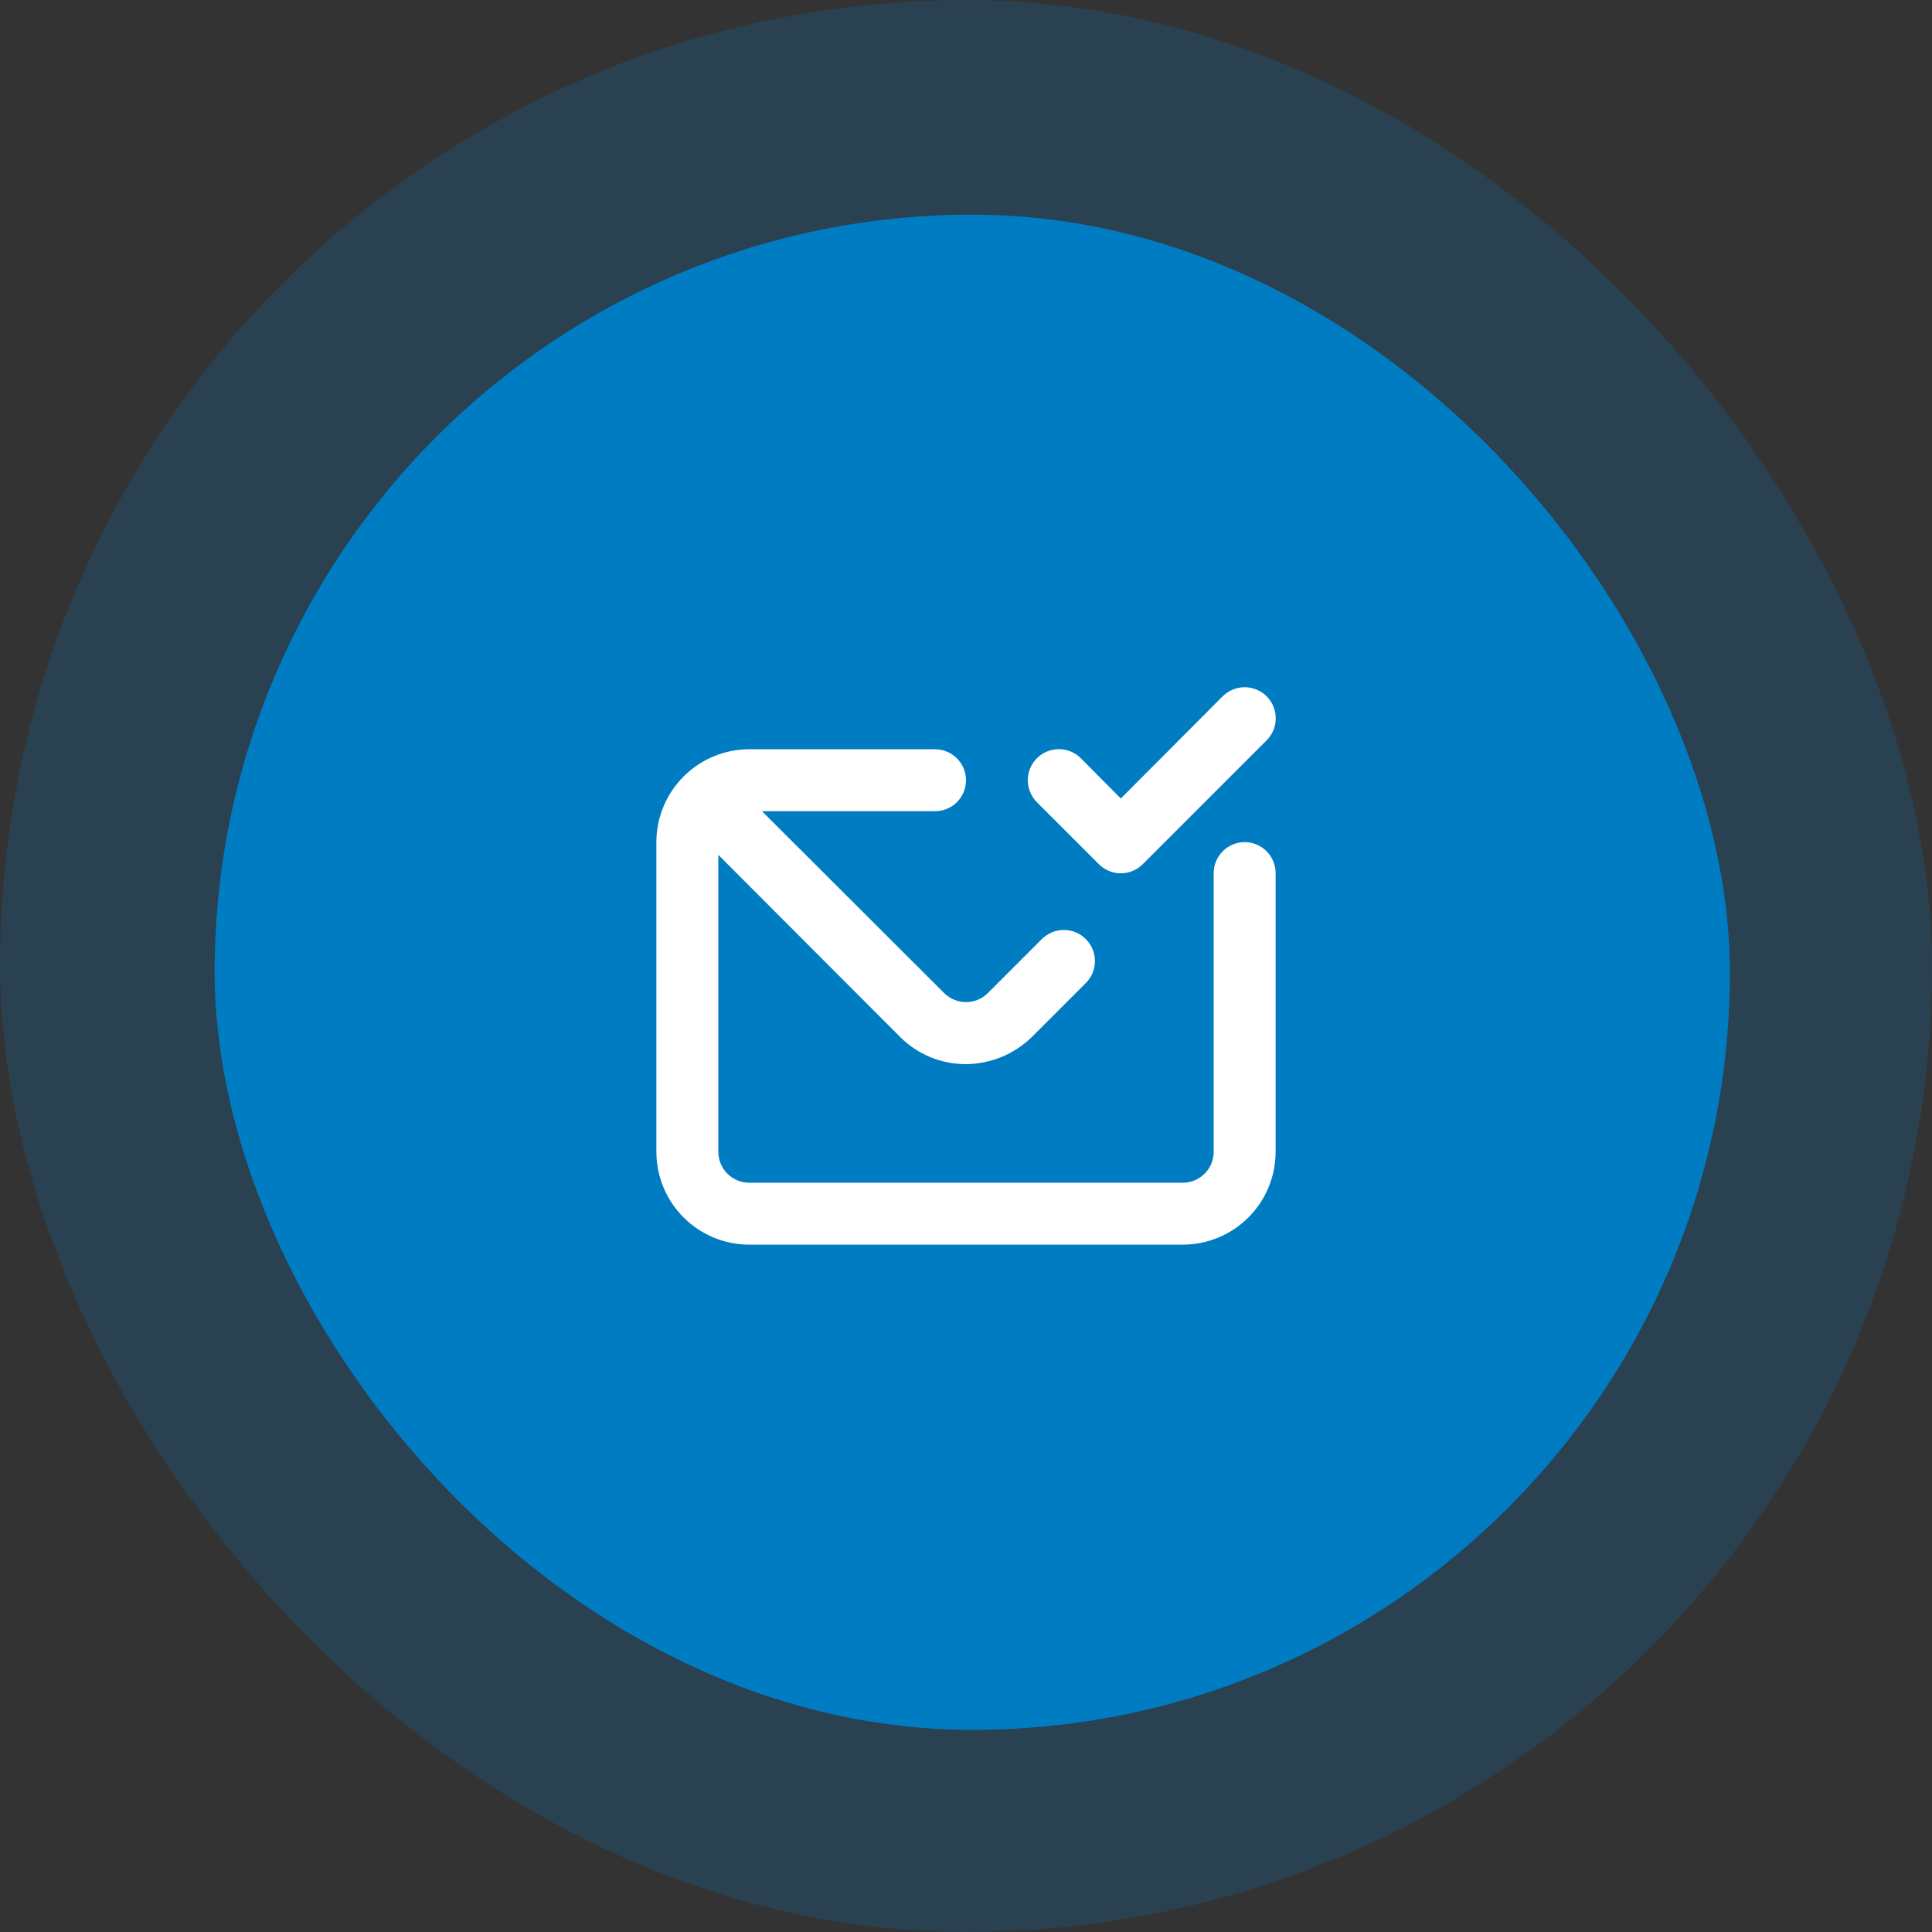
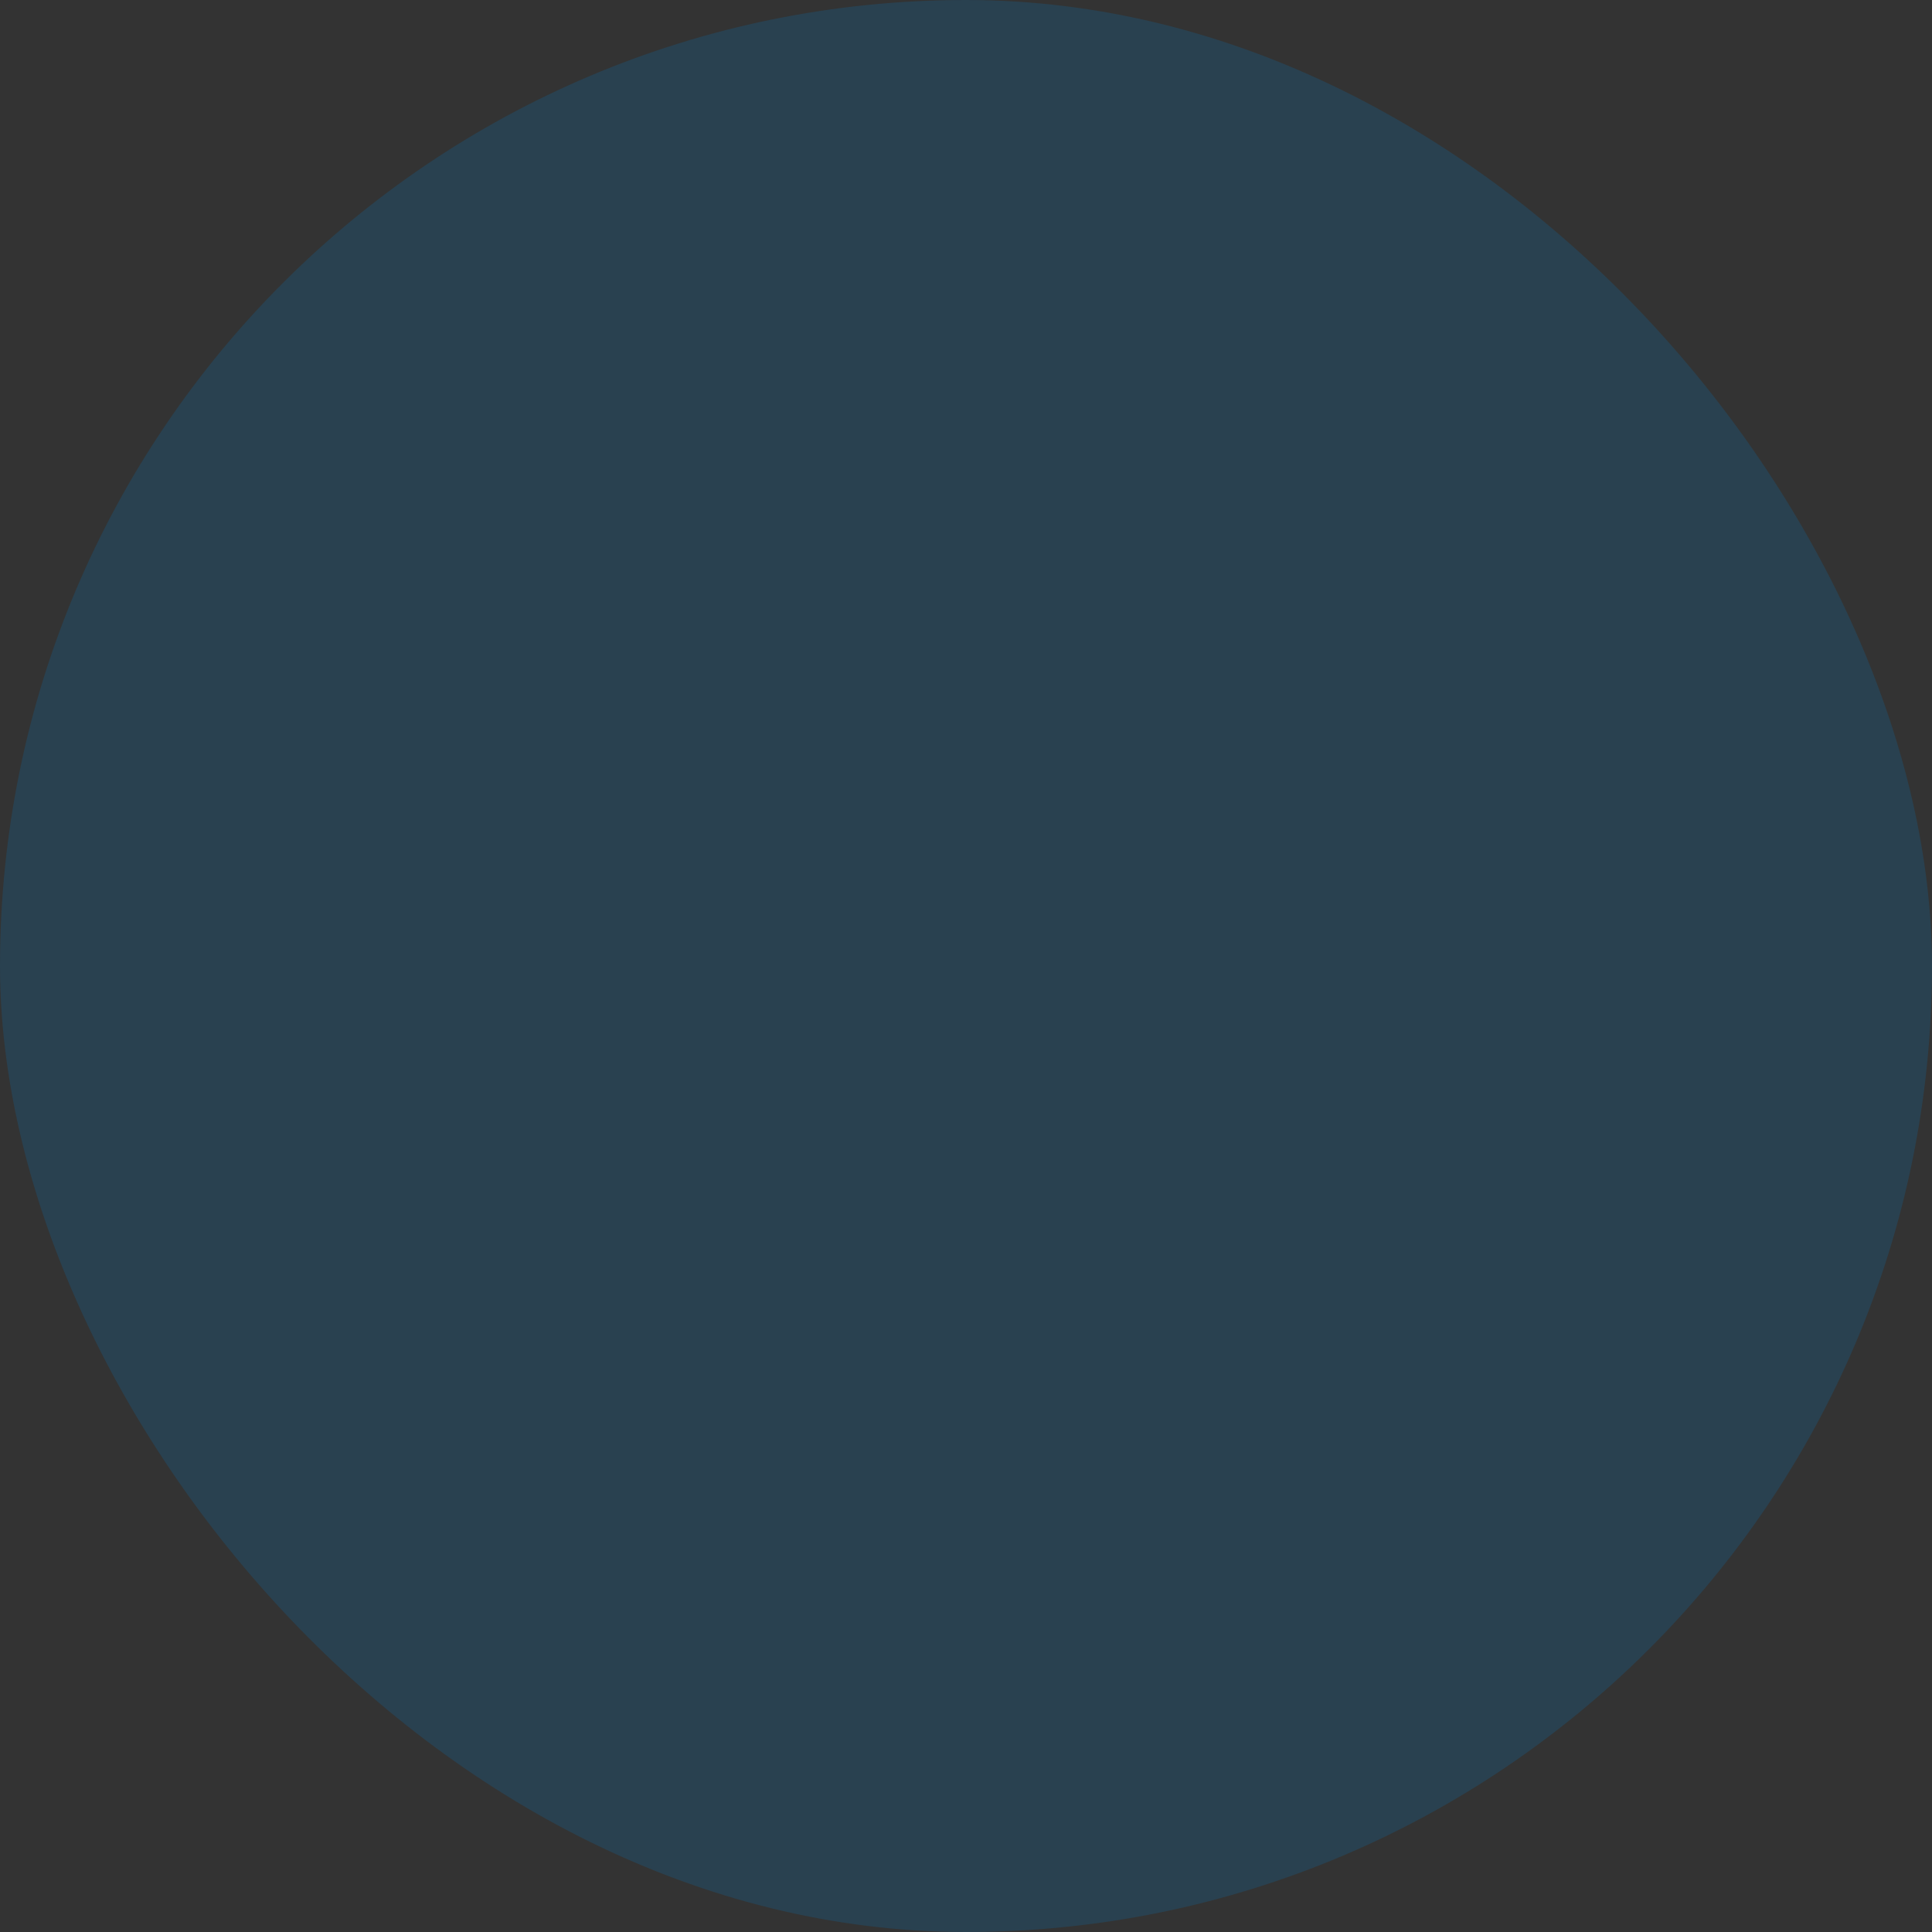
<svg xmlns="http://www.w3.org/2000/svg" width="65" height="65" viewBox="0 0 65 65" fill="none">
  <rect x="0" y="0" width="65" height="65" fill="#333333" stroke="none" />
  <rect width="65" height="65" rx="32.5" fill="#007CC3" fill-opacity="0.2" />
-   <rect x="7.222" y="7.222" width="50.977" height="50.977" rx="25.488" fill="#007CC3" />
-   <path d="M36.969 29.073C37.066 29.171 37.181 29.248 37.308 29.301C37.435 29.354 37.571 29.381 37.708 29.381C37.846 29.381 37.982 29.354 38.109 29.301C38.236 29.248 38.351 29.171 38.448 29.073L42.615 24.906C42.811 24.71 42.921 24.444 42.921 24.167C42.921 23.889 42.811 23.623 42.615 23.427C42.418 23.231 42.152 23.121 41.875 23.121C41.598 23.121 41.332 23.231 41.135 23.427L37.708 26.865L36.365 25.511C36.267 25.413 36.152 25.336 36.025 25.284C35.898 25.231 35.762 25.204 35.625 25.204C35.348 25.204 35.082 25.314 34.885 25.511C34.788 25.608 34.711 25.723 34.659 25.85C34.606 25.977 34.579 26.113 34.579 26.25C34.579 26.527 34.689 26.794 34.885 26.99L36.969 29.073ZM41.875 28.333C41.599 28.333 41.334 28.443 41.138 28.639C40.943 28.834 40.833 29.099 40.833 29.375V38.75C40.833 39.026 40.724 39.291 40.528 39.487C40.333 39.682 40.068 39.792 39.792 39.792H25.208C24.932 39.792 24.667 39.682 24.472 39.487C24.276 39.291 24.167 39.026 24.167 38.75V28.761L30.292 34.896C30.876 35.476 31.666 35.801 32.49 35.802C33.334 35.798 34.142 35.461 34.74 34.865L36.531 33.073C36.727 32.877 36.838 32.611 36.838 32.333C36.838 32.056 36.727 31.79 36.531 31.594C36.335 31.398 36.069 31.288 35.792 31.288C35.514 31.288 35.248 31.398 35.052 31.594L33.229 33.417C33.035 33.608 32.773 33.715 32.5 33.715C32.227 33.715 31.966 33.608 31.771 33.417L25.635 27.292H31.458C31.735 27.292 32 27.182 32.195 26.987C32.39 26.791 32.5 26.526 32.5 26.25C32.5 25.974 32.39 25.709 32.195 25.514C32 25.318 31.735 25.208 31.458 25.208H25.208C24.38 25.208 23.585 25.538 22.999 26.124C22.413 26.71 22.083 27.505 22.083 28.333V38.75C22.083 39.579 22.413 40.374 22.999 40.96C23.585 41.546 24.38 41.875 25.208 41.875H39.792C40.62 41.875 41.415 41.546 42.001 40.96C42.587 40.374 42.917 39.579 42.917 38.75V29.375C42.917 29.099 42.807 28.834 42.612 28.639C42.416 28.443 42.151 28.333 41.875 28.333Z" fill="white" />
</svg>